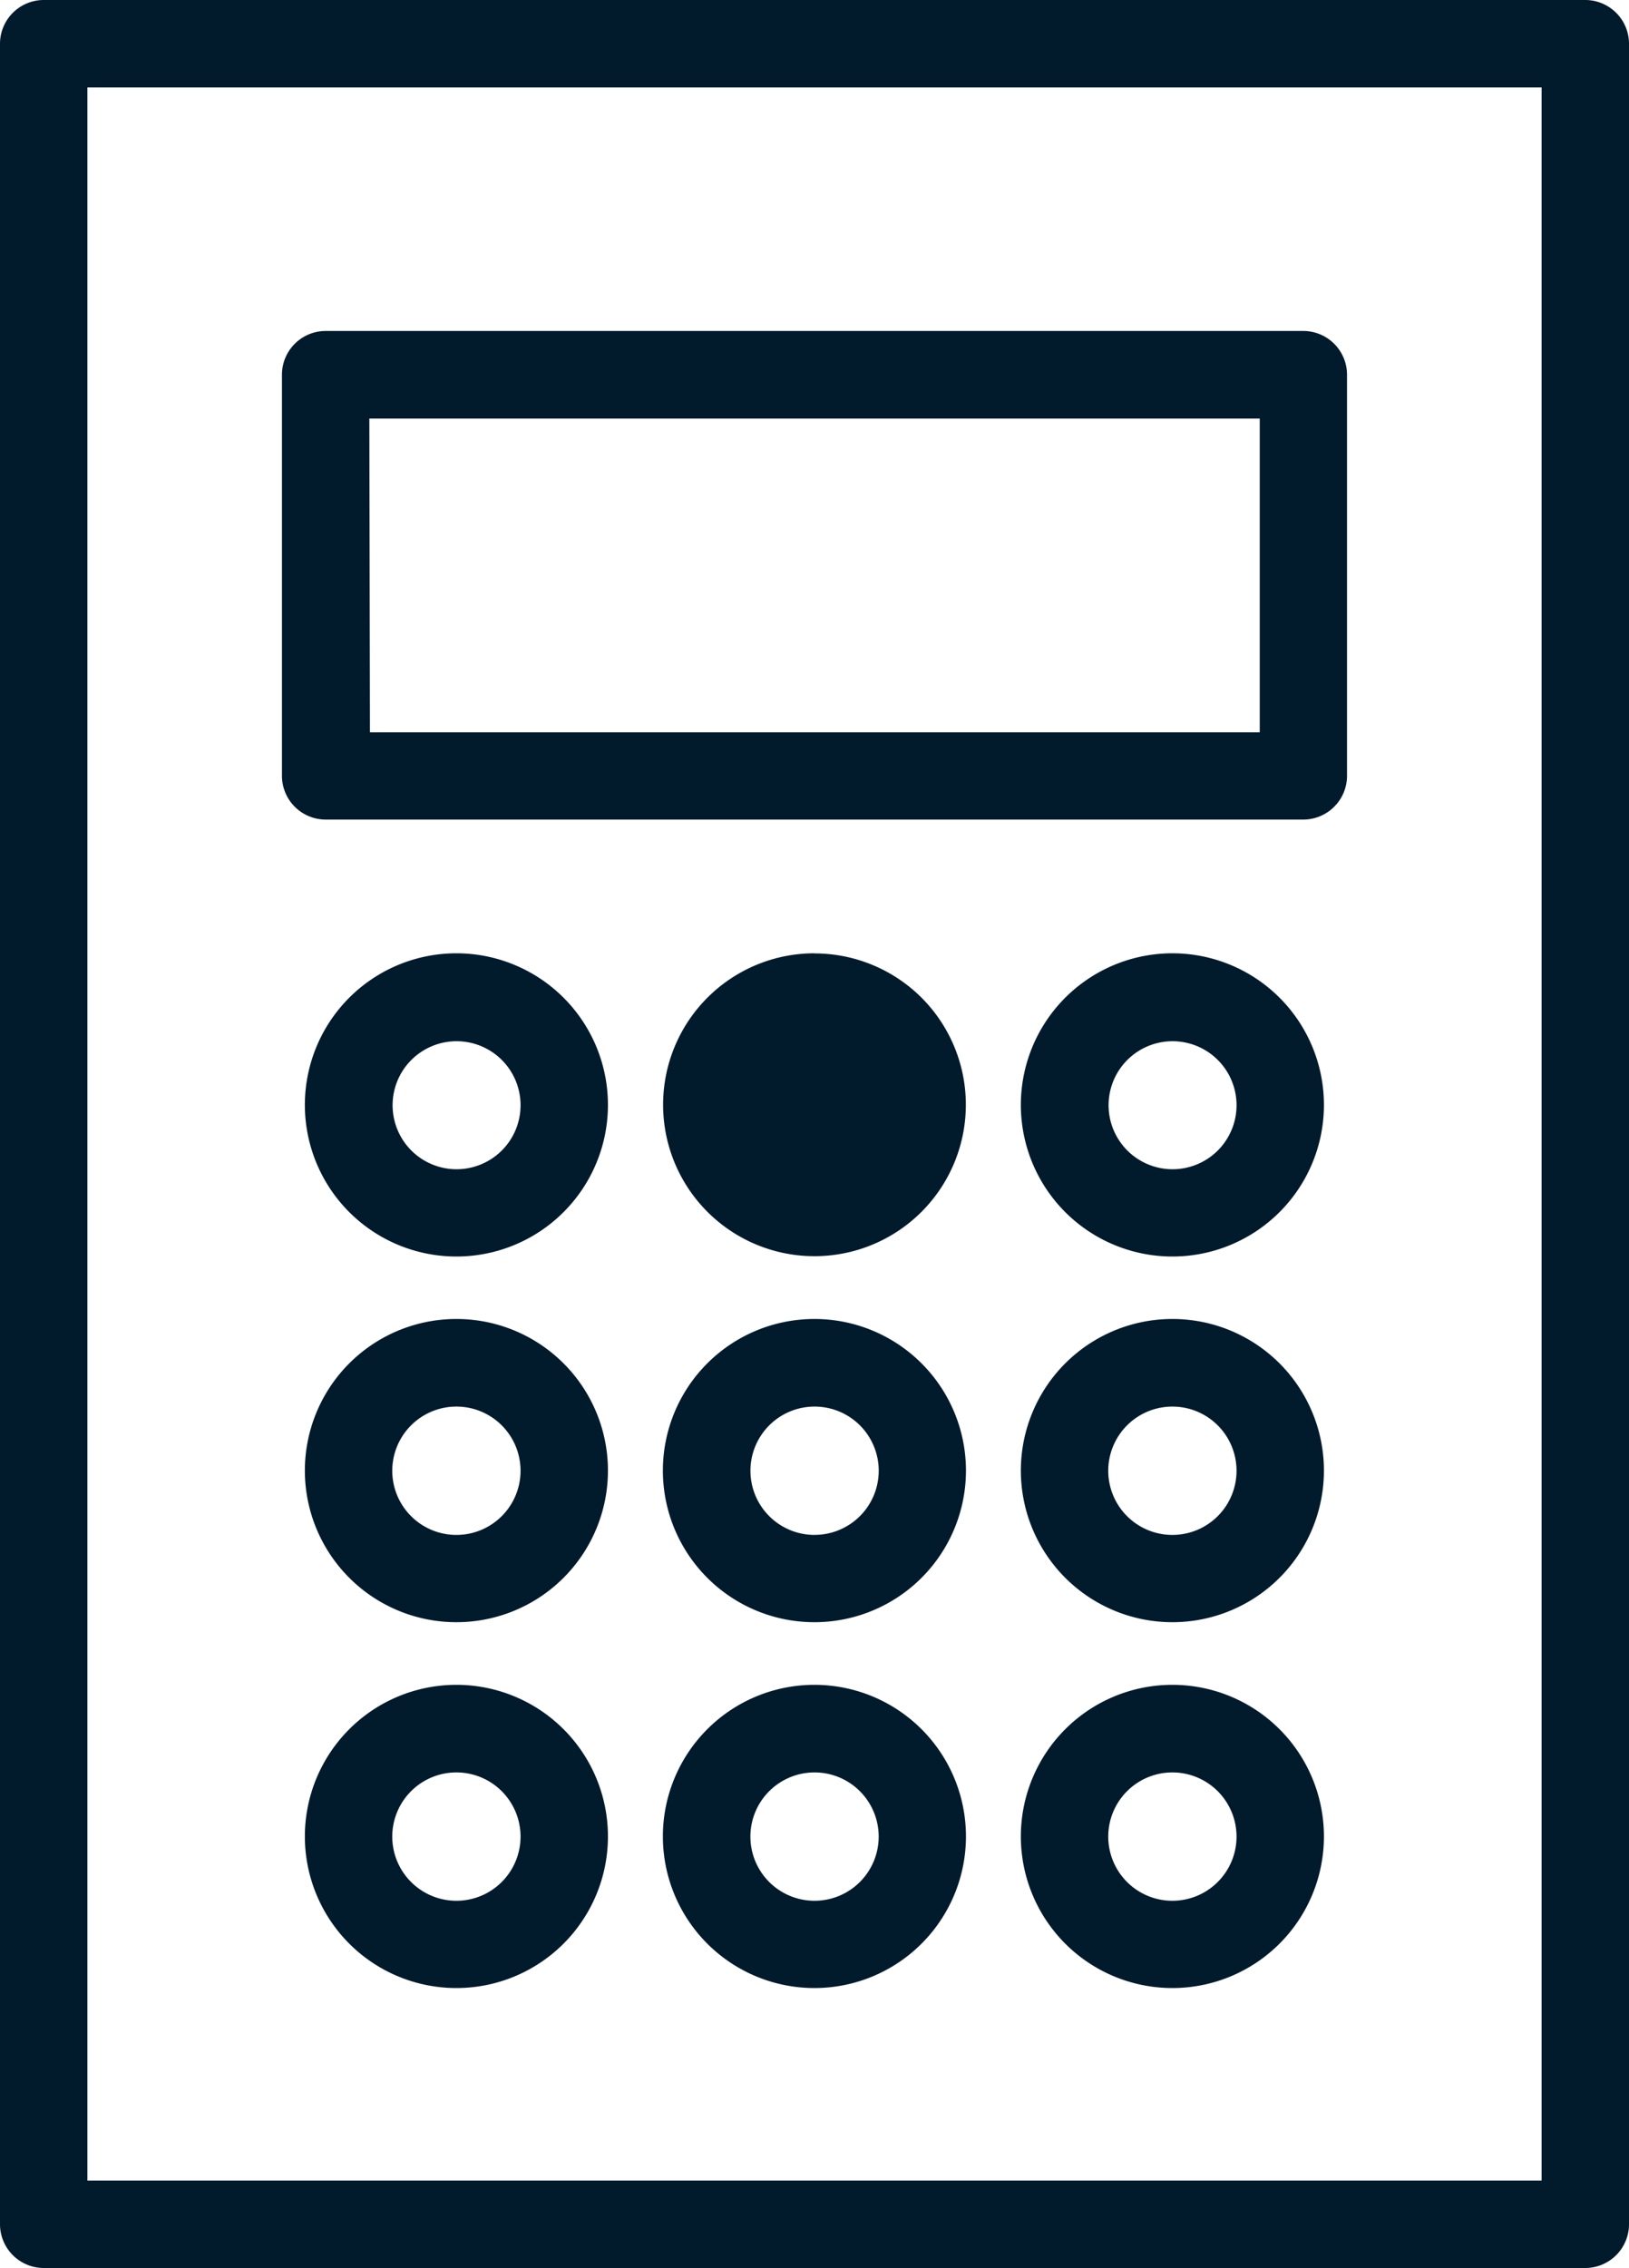
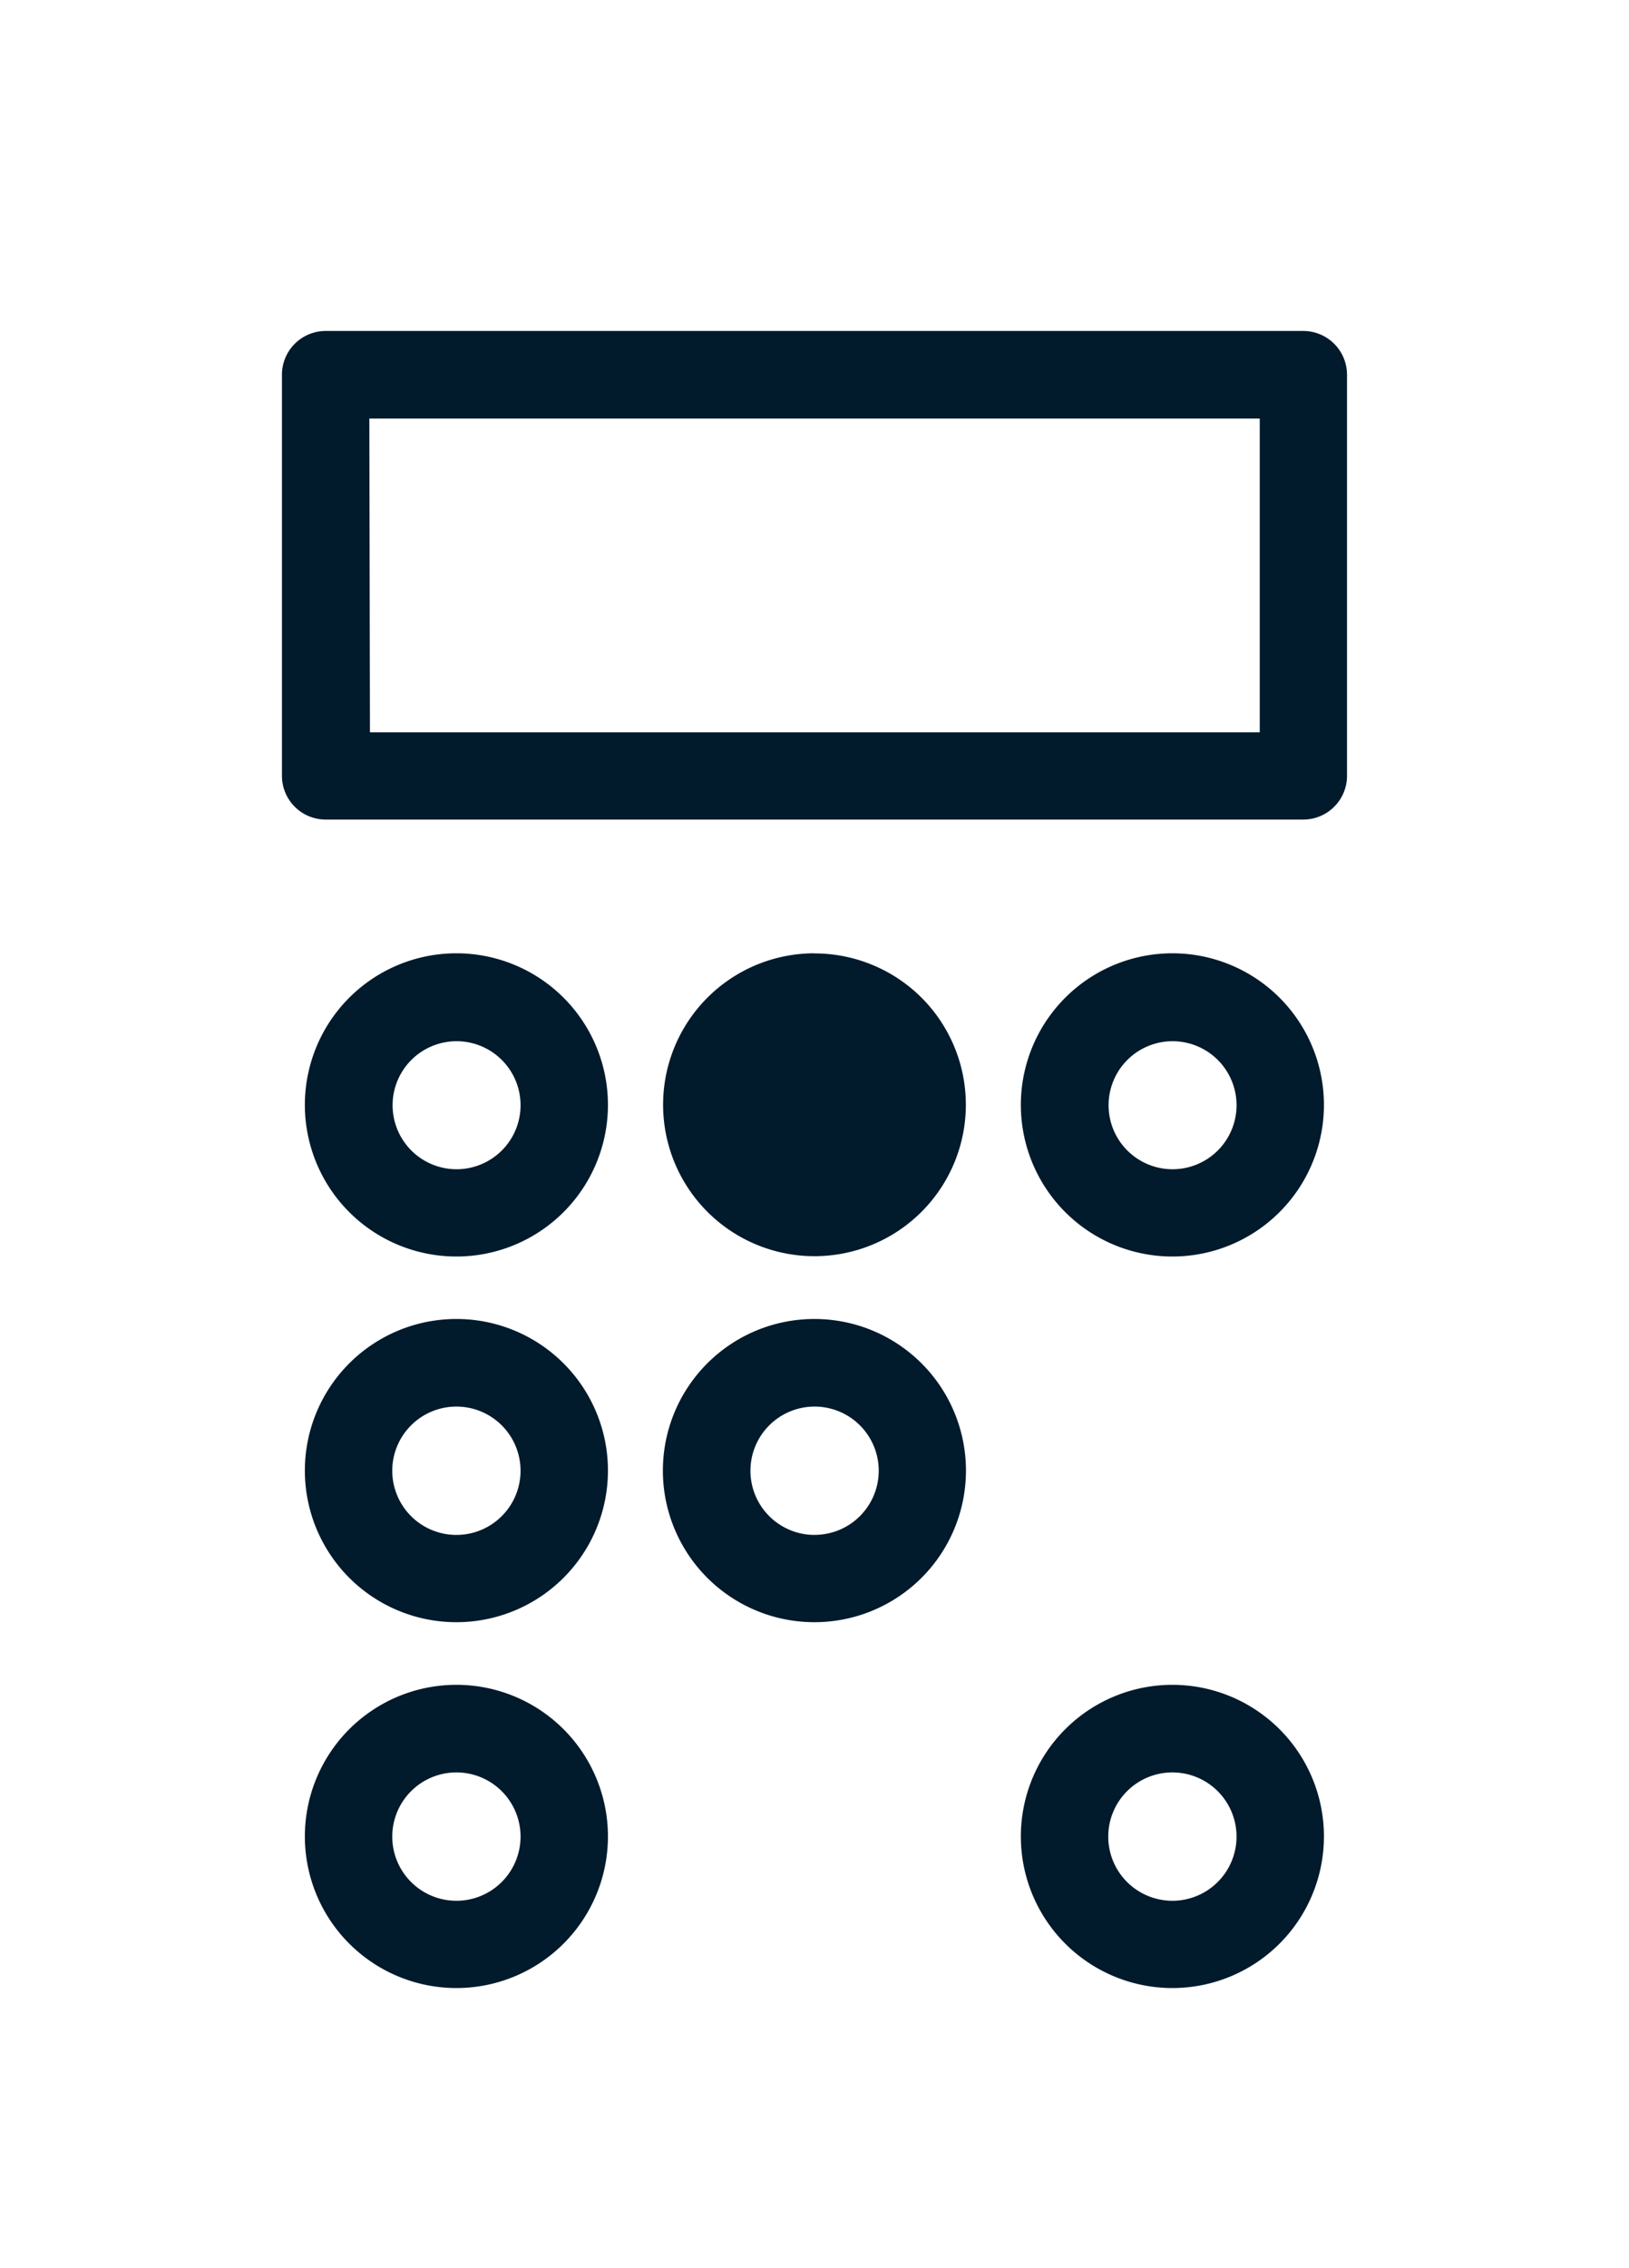
<svg xmlns="http://www.w3.org/2000/svg" width="40" height="55.664" viewBox="0 0 40 55.664">
  <defs>
    <clipPath id="a">
      <rect width="40" height="55.664" fill="none" />
    </clipPath>
  </defs>
  <g clip-path="url(#a)">
-     <path d="M38.925,0H1.075A1.075,1.075,0,0,0,0,1.071V54.589a1.075,1.075,0,0,0,1.075,1.075H38.929A1.075,1.075,0,0,0,40,54.589V1.071A1.075,1.075,0,0,0,38.925,0M37.854,53.518H2.146V2.146H37.854Z" transform="translate(0 0)" fill="#011a2c" />
    <path d="M19.361,33.452H43.368a1.075,1.075,0,0,0,1.075-1.075V22.535a1.075,1.075,0,0,0-1.075-1.075H19.361a1.075,1.075,0,0,0-1.071,1.075v9.842a1.075,1.075,0,0,0,1.071,1.075m1.075-9.842H42.3v7.7H20.451Z" transform="translate(-11.367 -13.337)" fill="#011a2c" />
    <path d="M23.5,61.81a3.721,3.721,0,1,0,3.721,3.717A3.721,3.721,0,0,0,23.5,61.81m0,5.3a1.571,1.571,0,1,1,1.115-.46,1.575,1.575,0,0,1-1.115.46" transform="translate(-12.293 -38.413)" fill="#011a2c" />
    <path d="M69.941,61.81a3.721,3.721,0,1,0,3.721,3.717,3.721,3.721,0,0,0-3.721-3.717m0,5.3a1.571,1.571,0,1,1,1.115-.46,1.575,1.575,0,0,1-1.115.46" transform="translate(-41.153 -38.413)" fill="#011a2c" />
    <path d="M46.721,61.81A3.717,3.717,0,1,0,49.352,62.9a3.721,3.721,0,0,0-2.631-1.087m0,5.3a.923.923,0,1,0,0-.008" transform="translate(-26.723 -38.413)" fill="#011a2c" />
    <path d="M23.5,85.52a3.721,3.721,0,1,0,3.721,3.721A3.721,3.721,0,0,0,23.5,85.52m0,5.3a1.575,1.575,0,1,1,1.575-1.575A1.575,1.575,0,0,1,23.5,90.82" transform="translate(-12.293 -53.148)" fill="#011a2c" />
-     <path d="M69.941,85.52a3.721,3.721,0,1,0,3.721,3.721,3.721,3.721,0,0,0-3.721-3.721m0,5.3a1.575,1.575,0,1,1,1.575-1.575,1.575,1.575,0,0,1-1.575,1.575" transform="translate(-41.153 -53.148)" fill="#011a2c" />
    <path d="M46.721,85.52a3.721,3.721,0,1,0,3.721,3.721,3.721,3.721,0,0,0-3.721-3.721m0,5.3A1.575,1.575,0,1,1,48.3,89.241a1.575,1.575,0,0,1-1.578,1.578" transform="translate(-26.723 -53.148)" fill="#011a2c" />
    <path d="M23.5,109.24a3.721,3.721,0,1,0,3.721,3.721A3.721,3.721,0,0,0,23.5,109.24m0,5.3a1.575,1.575,0,1,1,1.575-1.575A1.575,1.575,0,0,1,23.5,114.54" transform="translate(-12.293 -67.889)" fill="#011a2c" />
    <path d="M69.941,109.24a3.721,3.721,0,1,0,3.721,3.721,3.721,3.721,0,0,0-3.721-3.721m0,5.3a1.575,1.575,0,1,1,1.575-1.575,1.575,1.575,0,0,1-1.575,1.575" transform="translate(-41.153 -67.889)" fill="#011a2c" />
-     <path d="M46.721,109.24a3.721,3.721,0,1,0,3.721,3.721,3.721,3.721,0,0,0-3.721-3.721m0,5.3a1.575,1.575,0,1,1,1.578-1.578,1.575,1.575,0,0,1-1.578,1.578" transform="translate(-26.723 -67.889)" fill="#011a2c" />
  </g>
</svg>